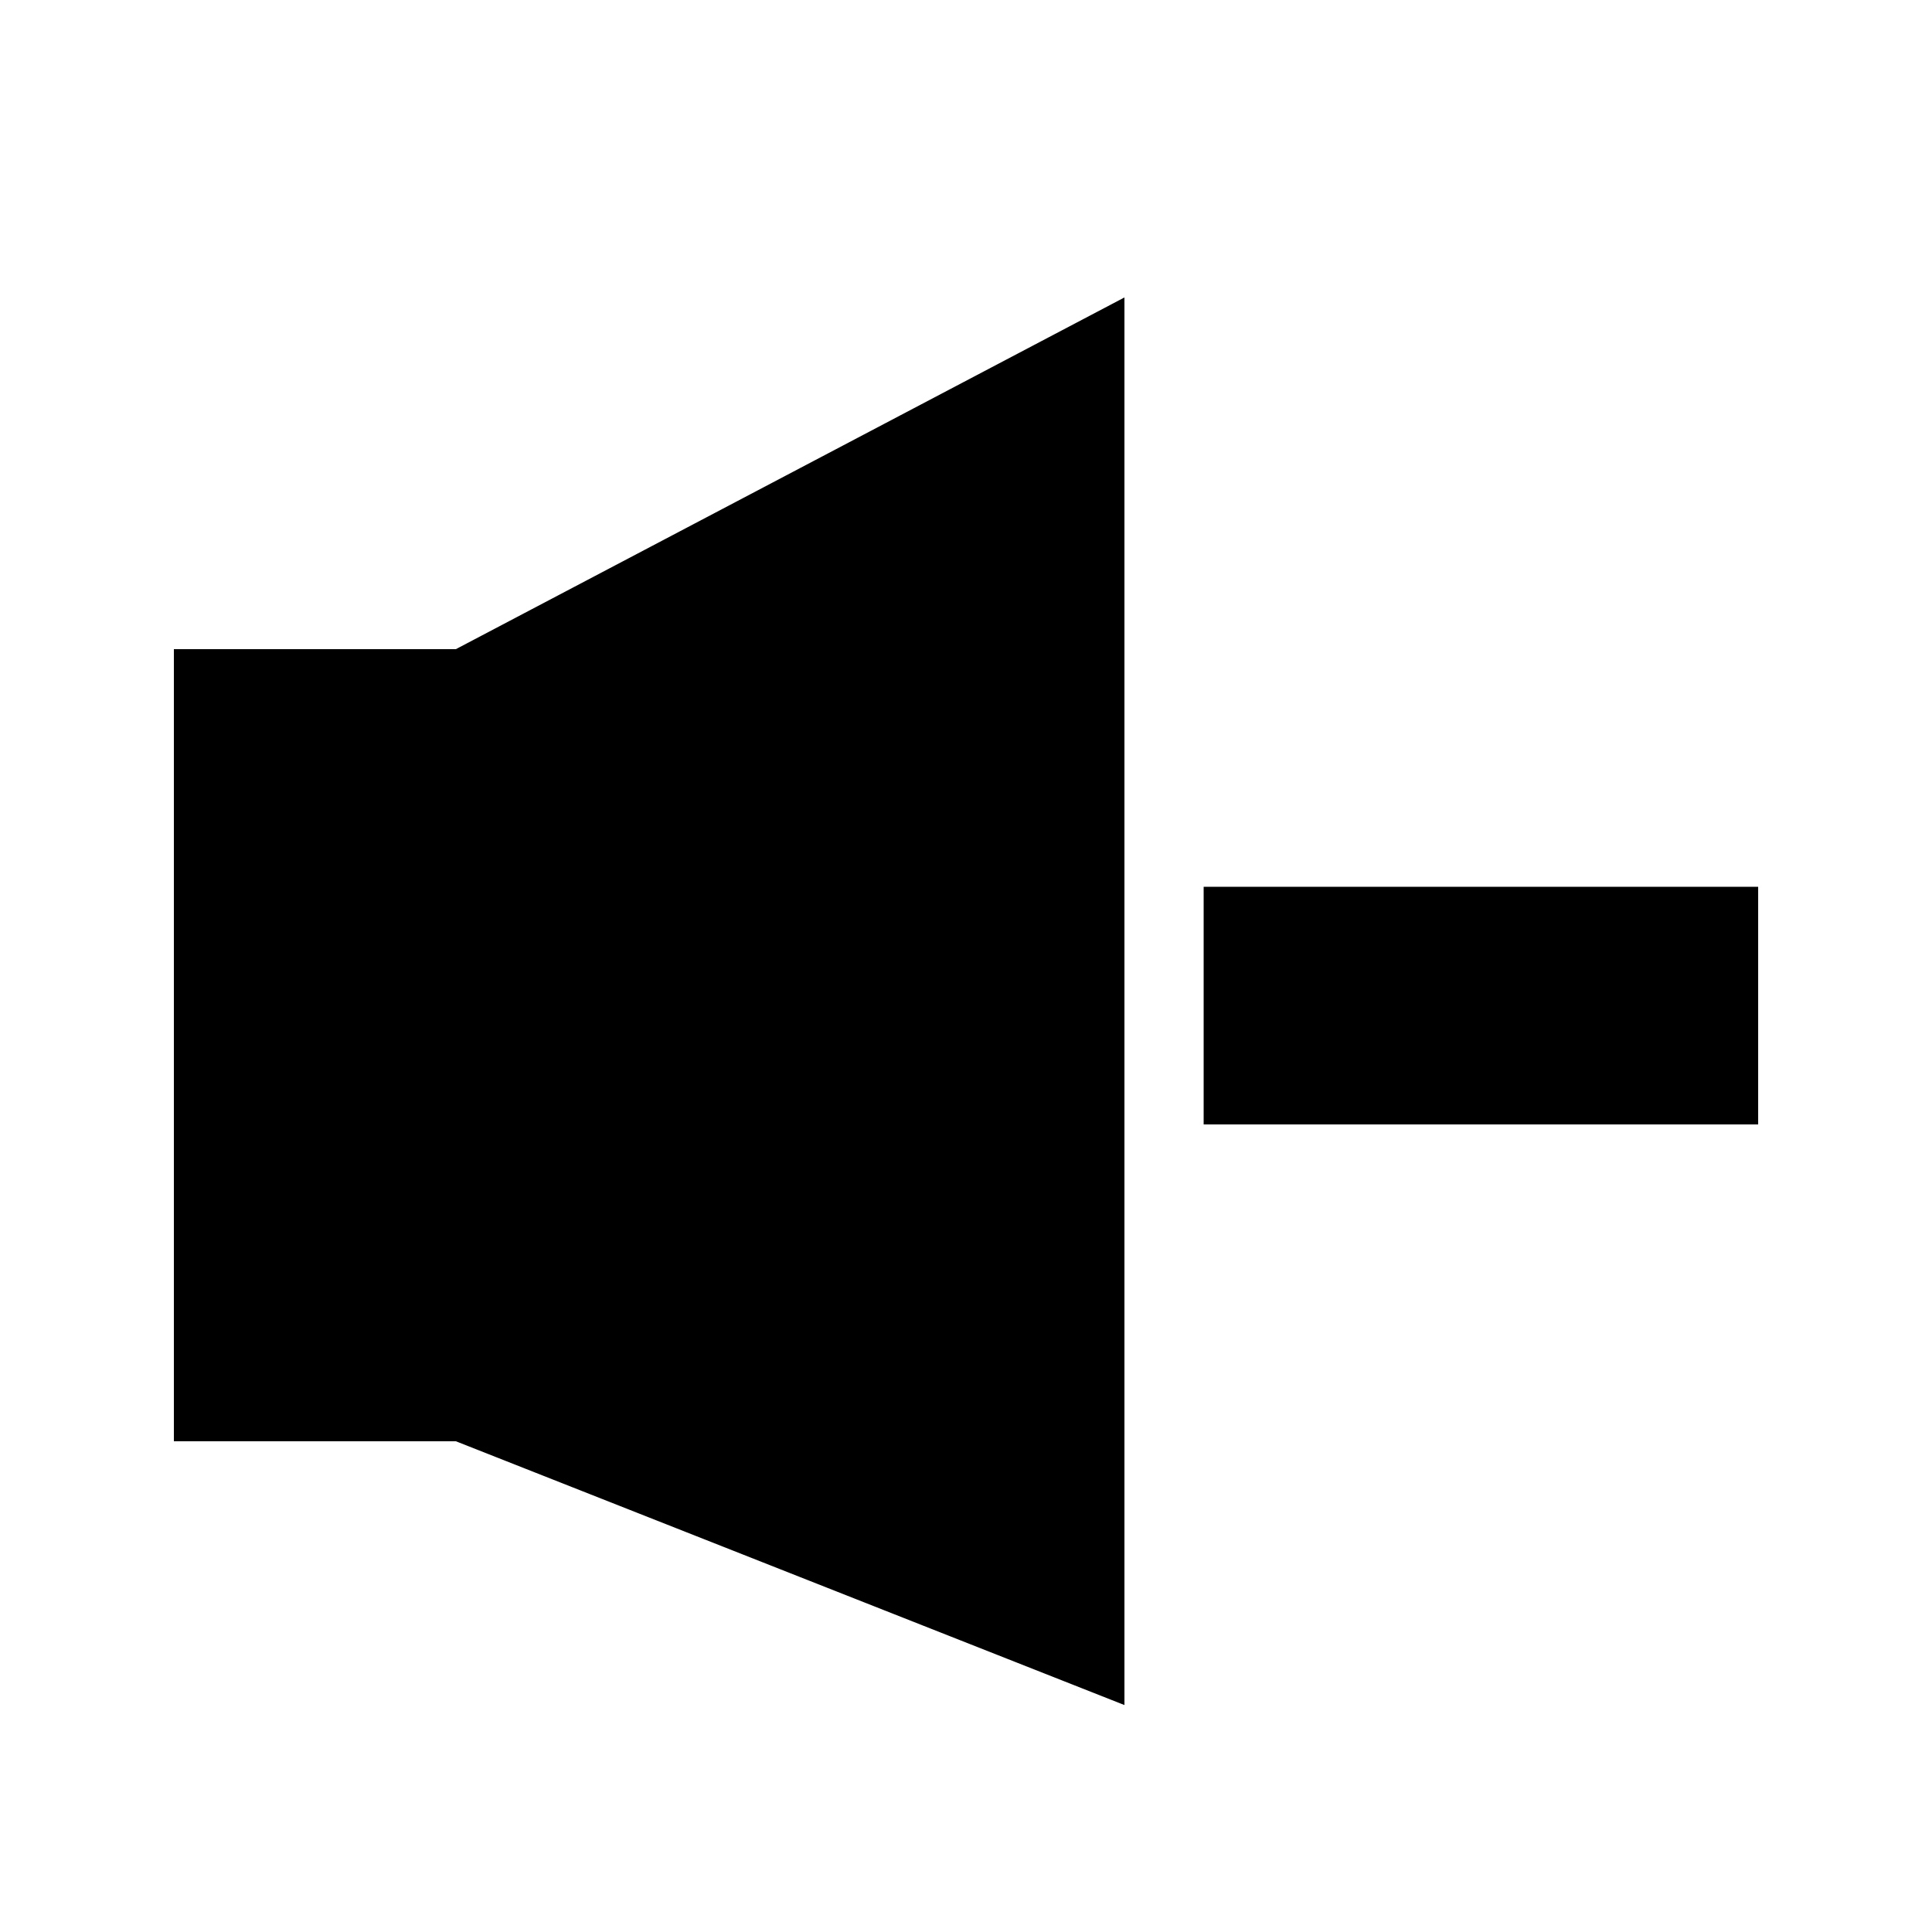
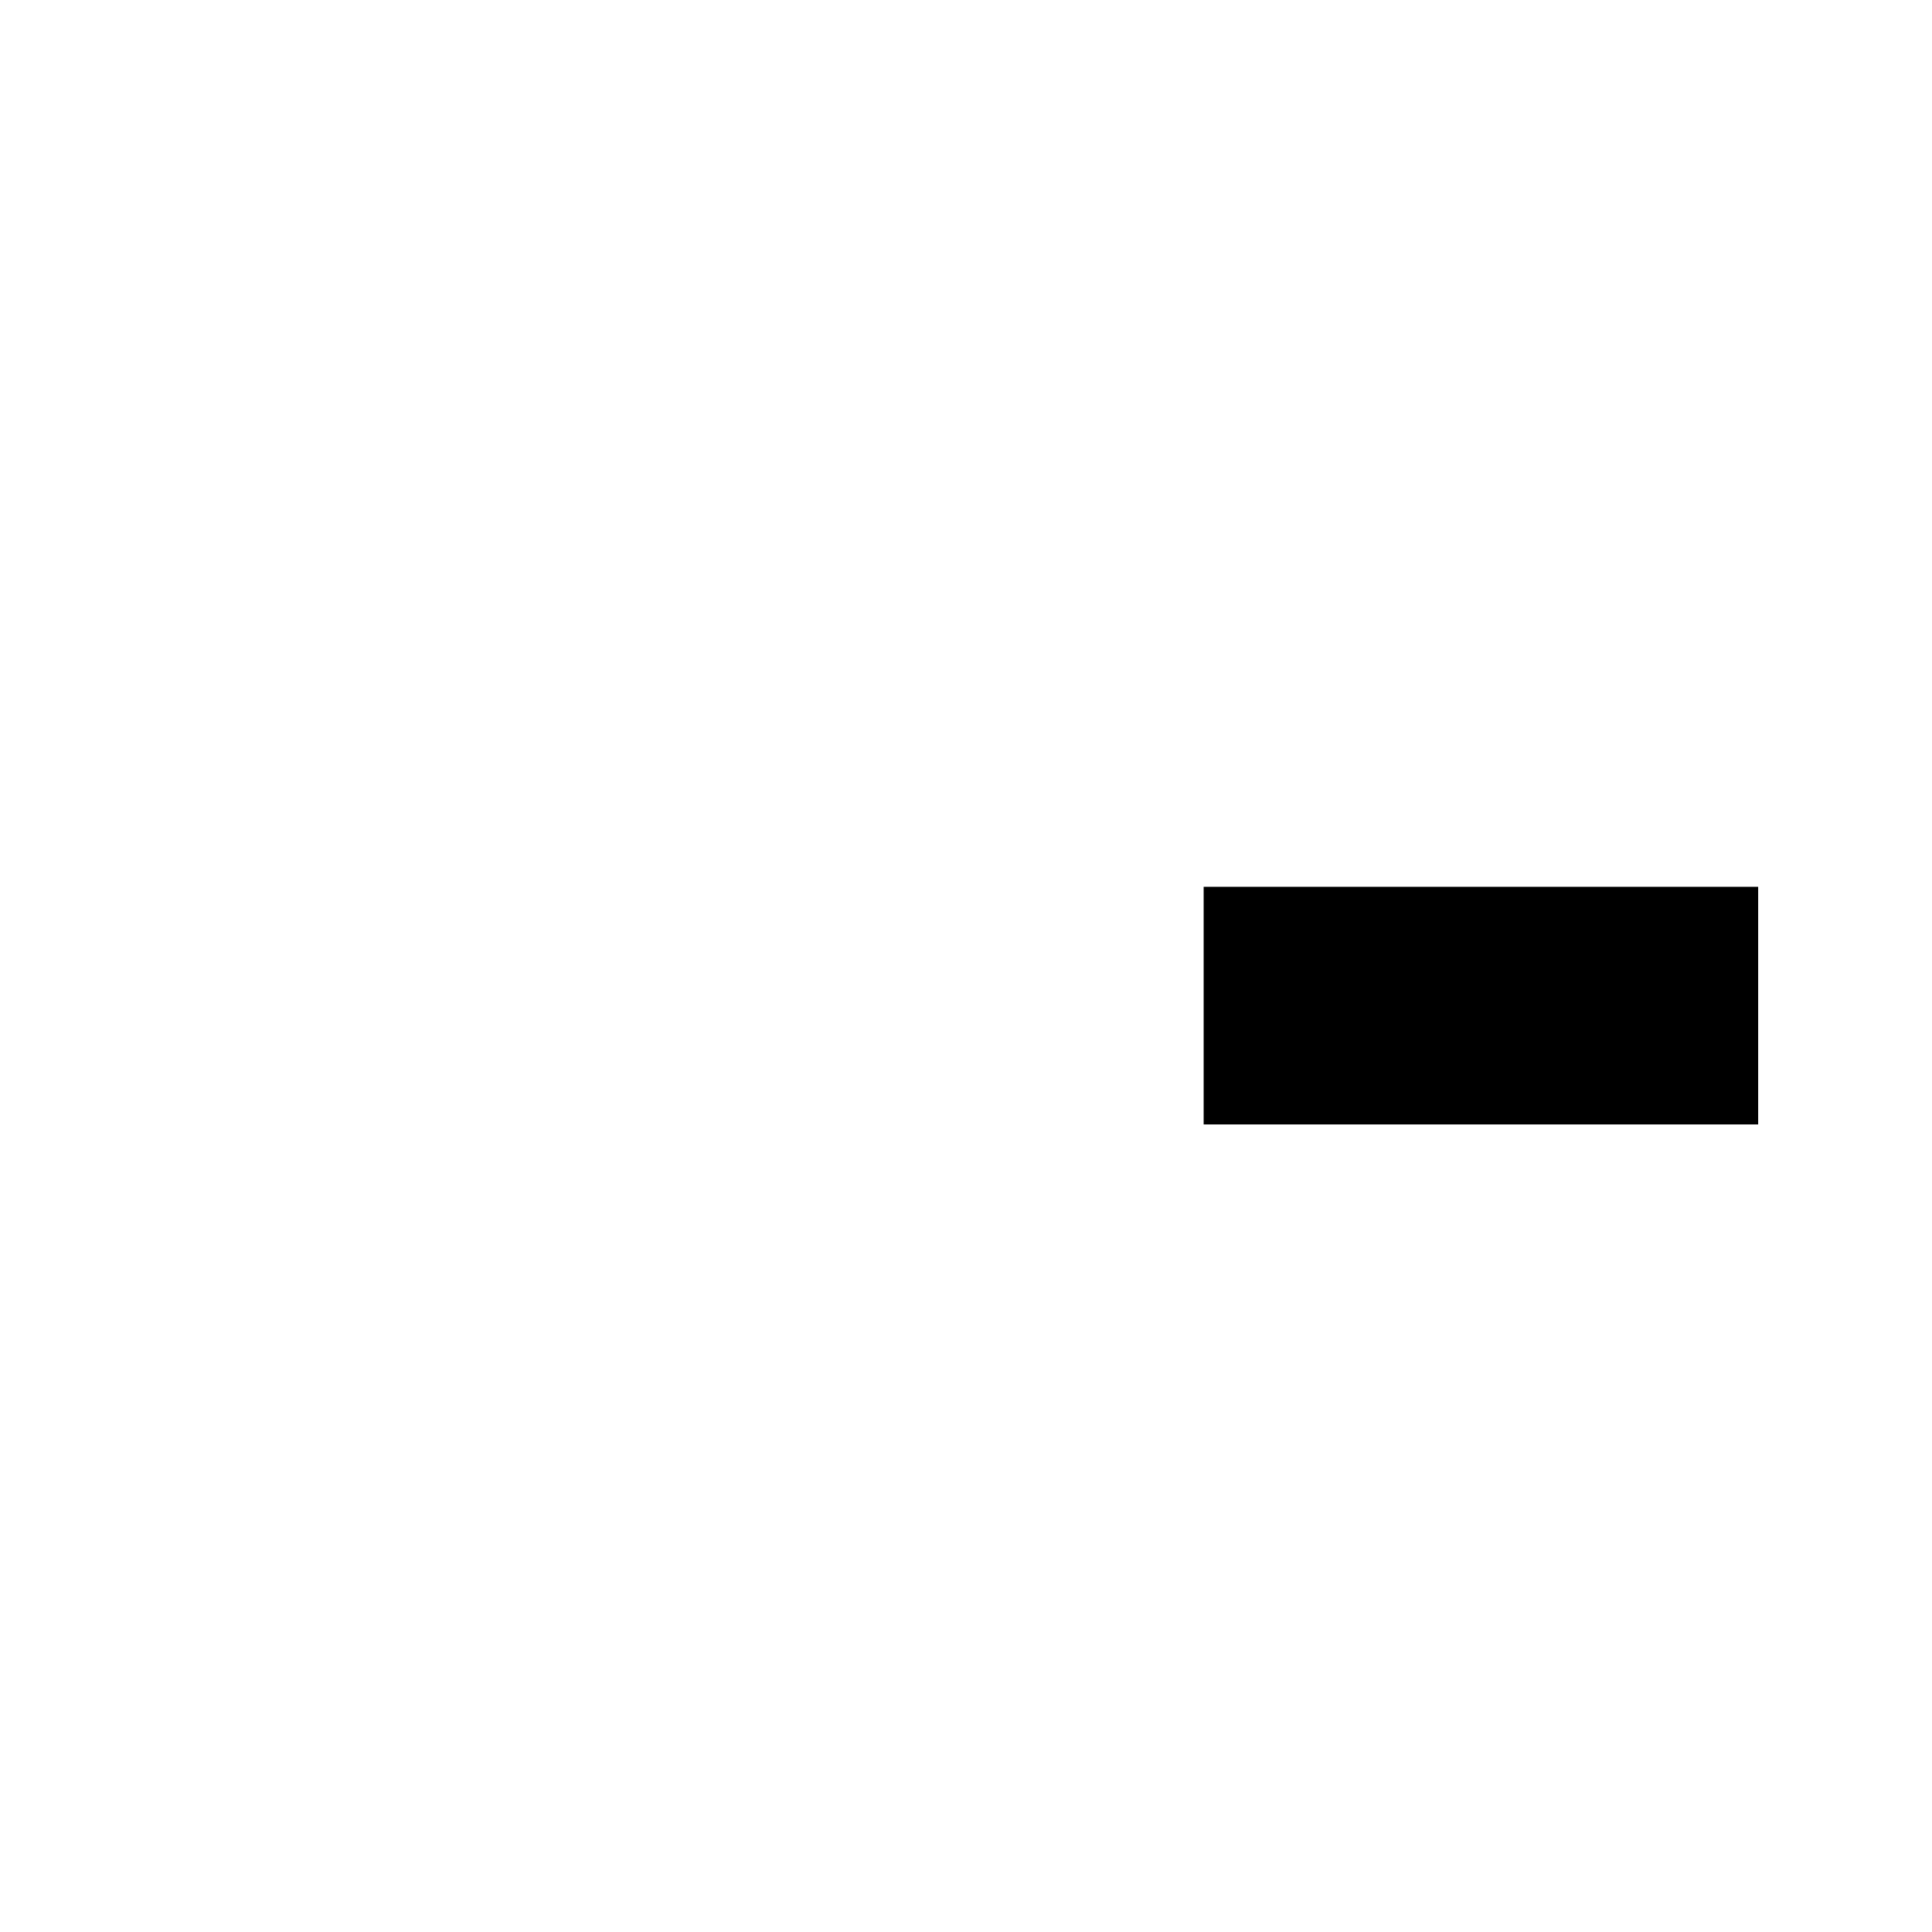
<svg xmlns="http://www.w3.org/2000/svg" fill="#000000" width="800px" height="800px" version="1.1" viewBox="144 144 512 512">
  <g>
-     <path d="m190.08 316.03v209.92h74.73l177.18 69.906v-373.03l-177.18 93.207z" />
    <path d="m462.98 379.01h146.95v62.977h-146.95z" />
  </g>
</svg>